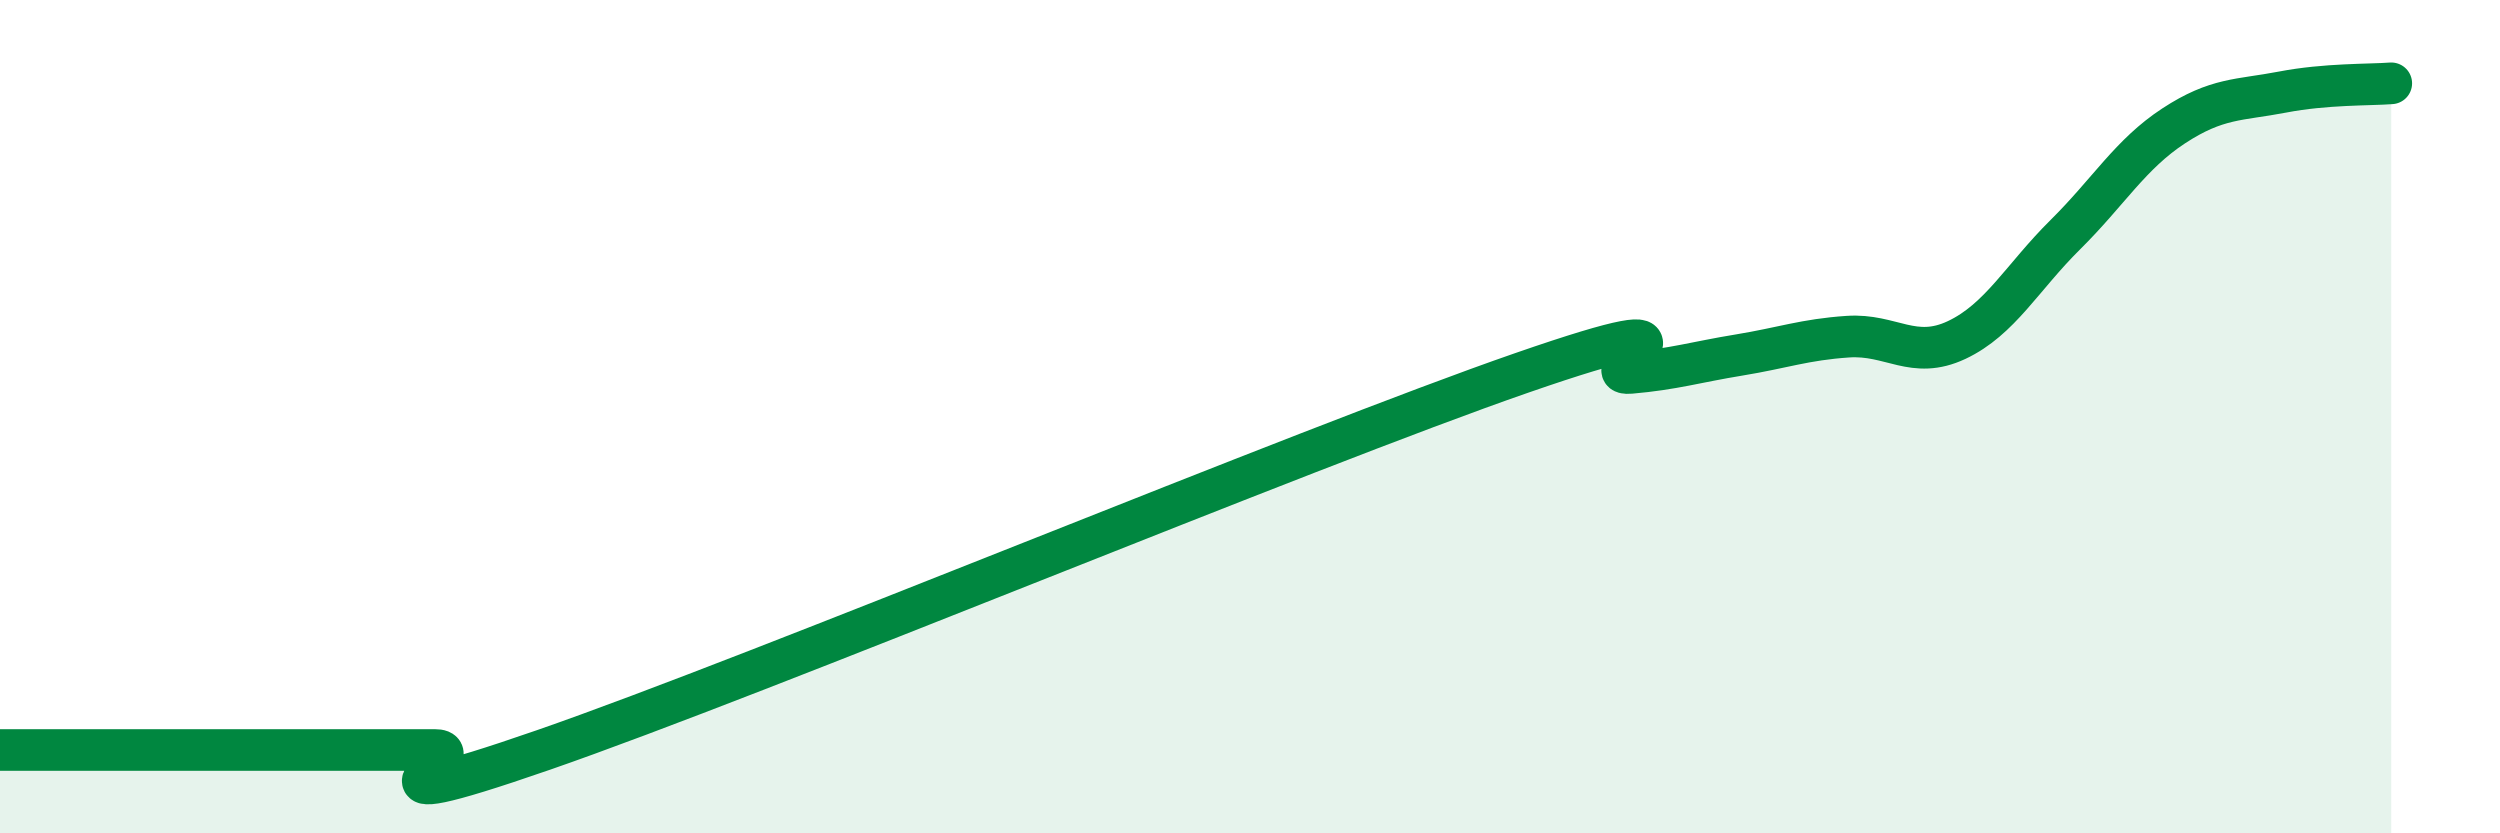
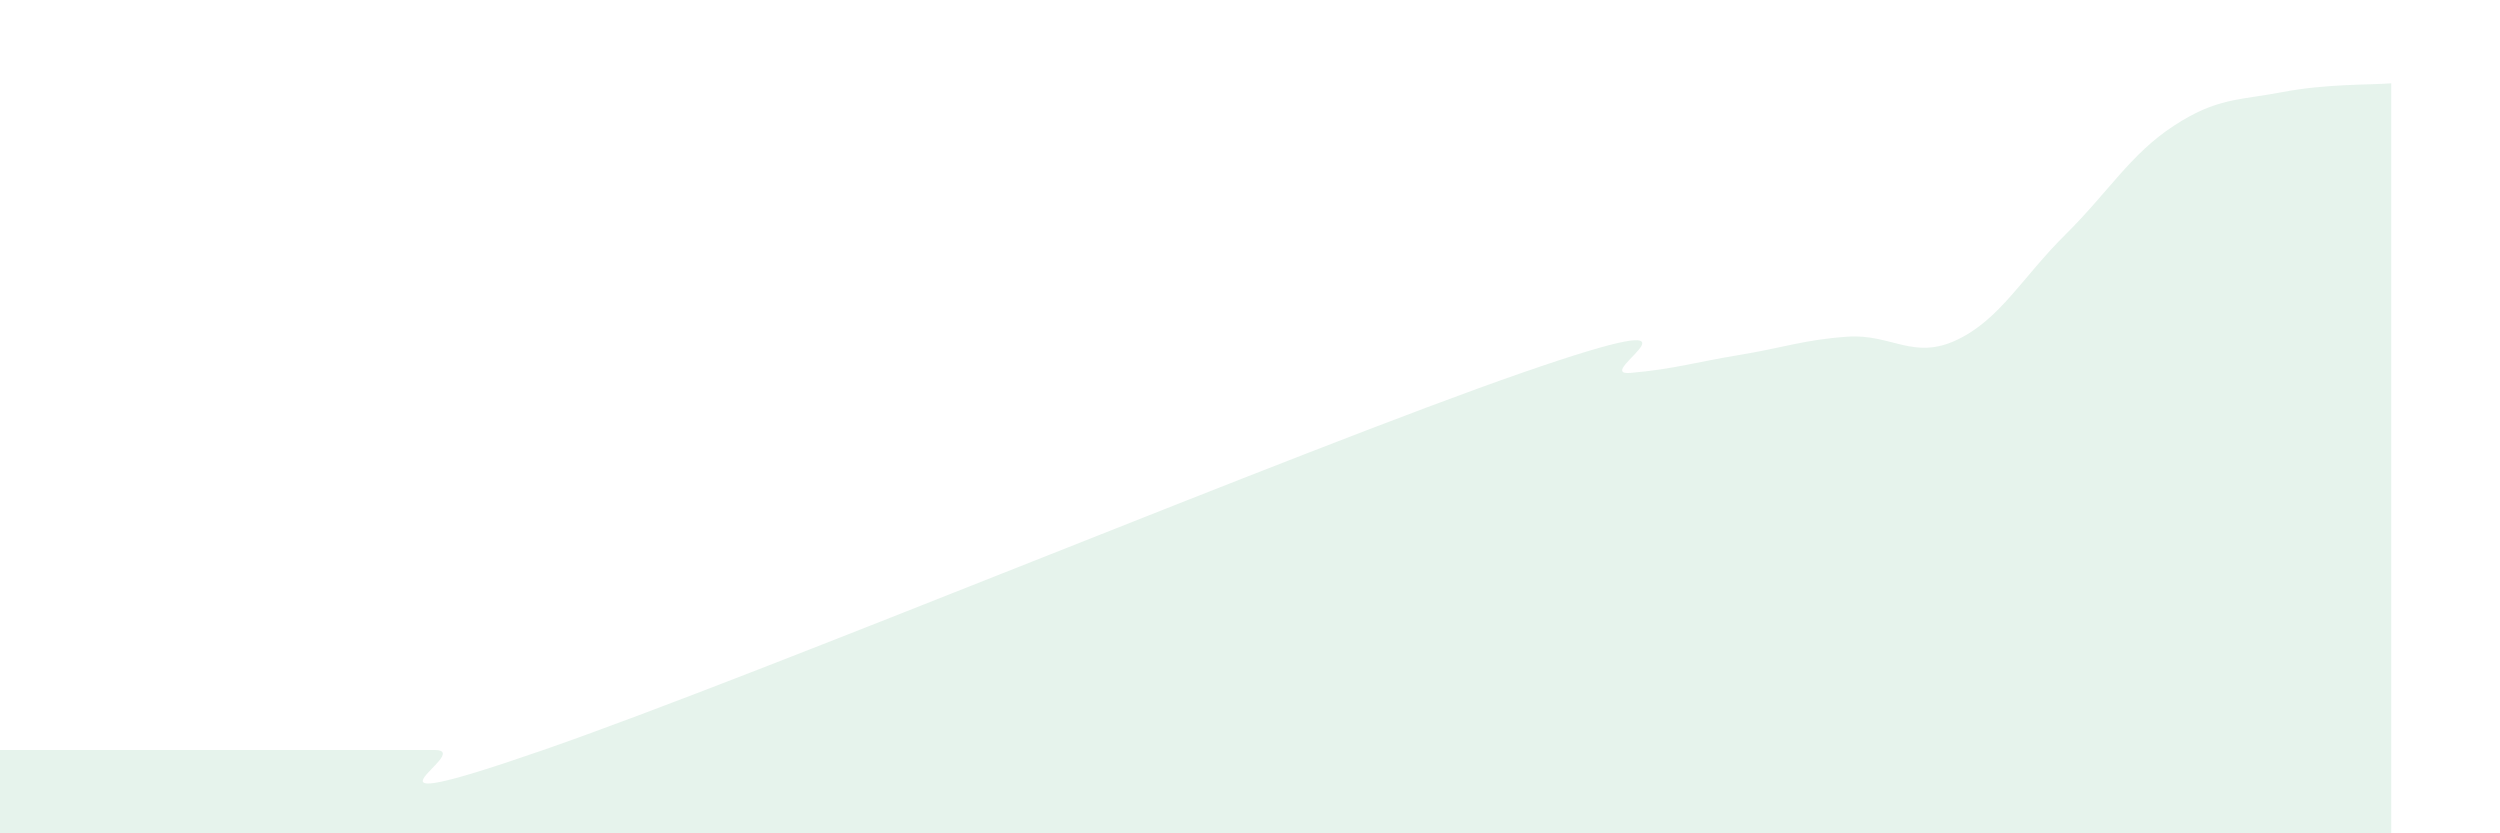
<svg xmlns="http://www.w3.org/2000/svg" width="60" height="20" viewBox="0 0 60 20">
  <path d="M 0,18 C 0.52,18 1.57,18 2.61,18 C 3.65,18 4.18,18 5.22,18 C 6.26,18 6.79,18 7.83,18 C 8.87,18 9.39,18 10.43,18 C 11.47,18 7.82,19.81 13.04,18 C 18.26,16.19 31.3,10.76 36.52,8.95 C 41.74,7.14 38.09,9.04 39.13,8.95 C 40.17,8.86 40.7,8.69 41.74,8.52 C 42.78,8.35 43.31,8.15 44.35,8.08 C 45.39,8.01 45.92,8.65 46.96,8.16 C 48,7.67 48.53,6.66 49.57,5.63 C 50.61,4.6 51.13,3.7 52.17,3.02 C 53.21,2.34 53.74,2.41 54.78,2.21 C 55.82,2.01 56.87,2.04 57.39,2L57.39 20L0 20Z" fill="#008740" opacity="0.1" stroke-linecap="round" stroke-linejoin="round" />
-   <path d="M 0,18 C 0.52,18 1.57,18 2.61,18 C 3.65,18 4.18,18 5.22,18 C 6.26,18 6.79,18 7.83,18 C 8.87,18 9.39,18 10.43,18 C 11.47,18 7.82,19.81 13.04,18 C 18.26,16.19 31.3,10.76 36.52,8.95 C 41.74,7.14 38.09,9.04 39.13,8.95 C 40.17,8.86 40.7,8.69 41.74,8.52 C 42.78,8.35 43.31,8.15 44.35,8.08 C 45.39,8.01 45.92,8.65 46.96,8.16 C 48,7.67 48.53,6.66 49.57,5.63 C 50.61,4.6 51.13,3.7 52.17,3.02 C 53.21,2.34 53.74,2.41 54.78,2.21 C 55.82,2.01 56.87,2.04 57.39,2" stroke="#008740" stroke-width="1" fill="none" stroke-linecap="round" stroke-linejoin="round" />
</svg>